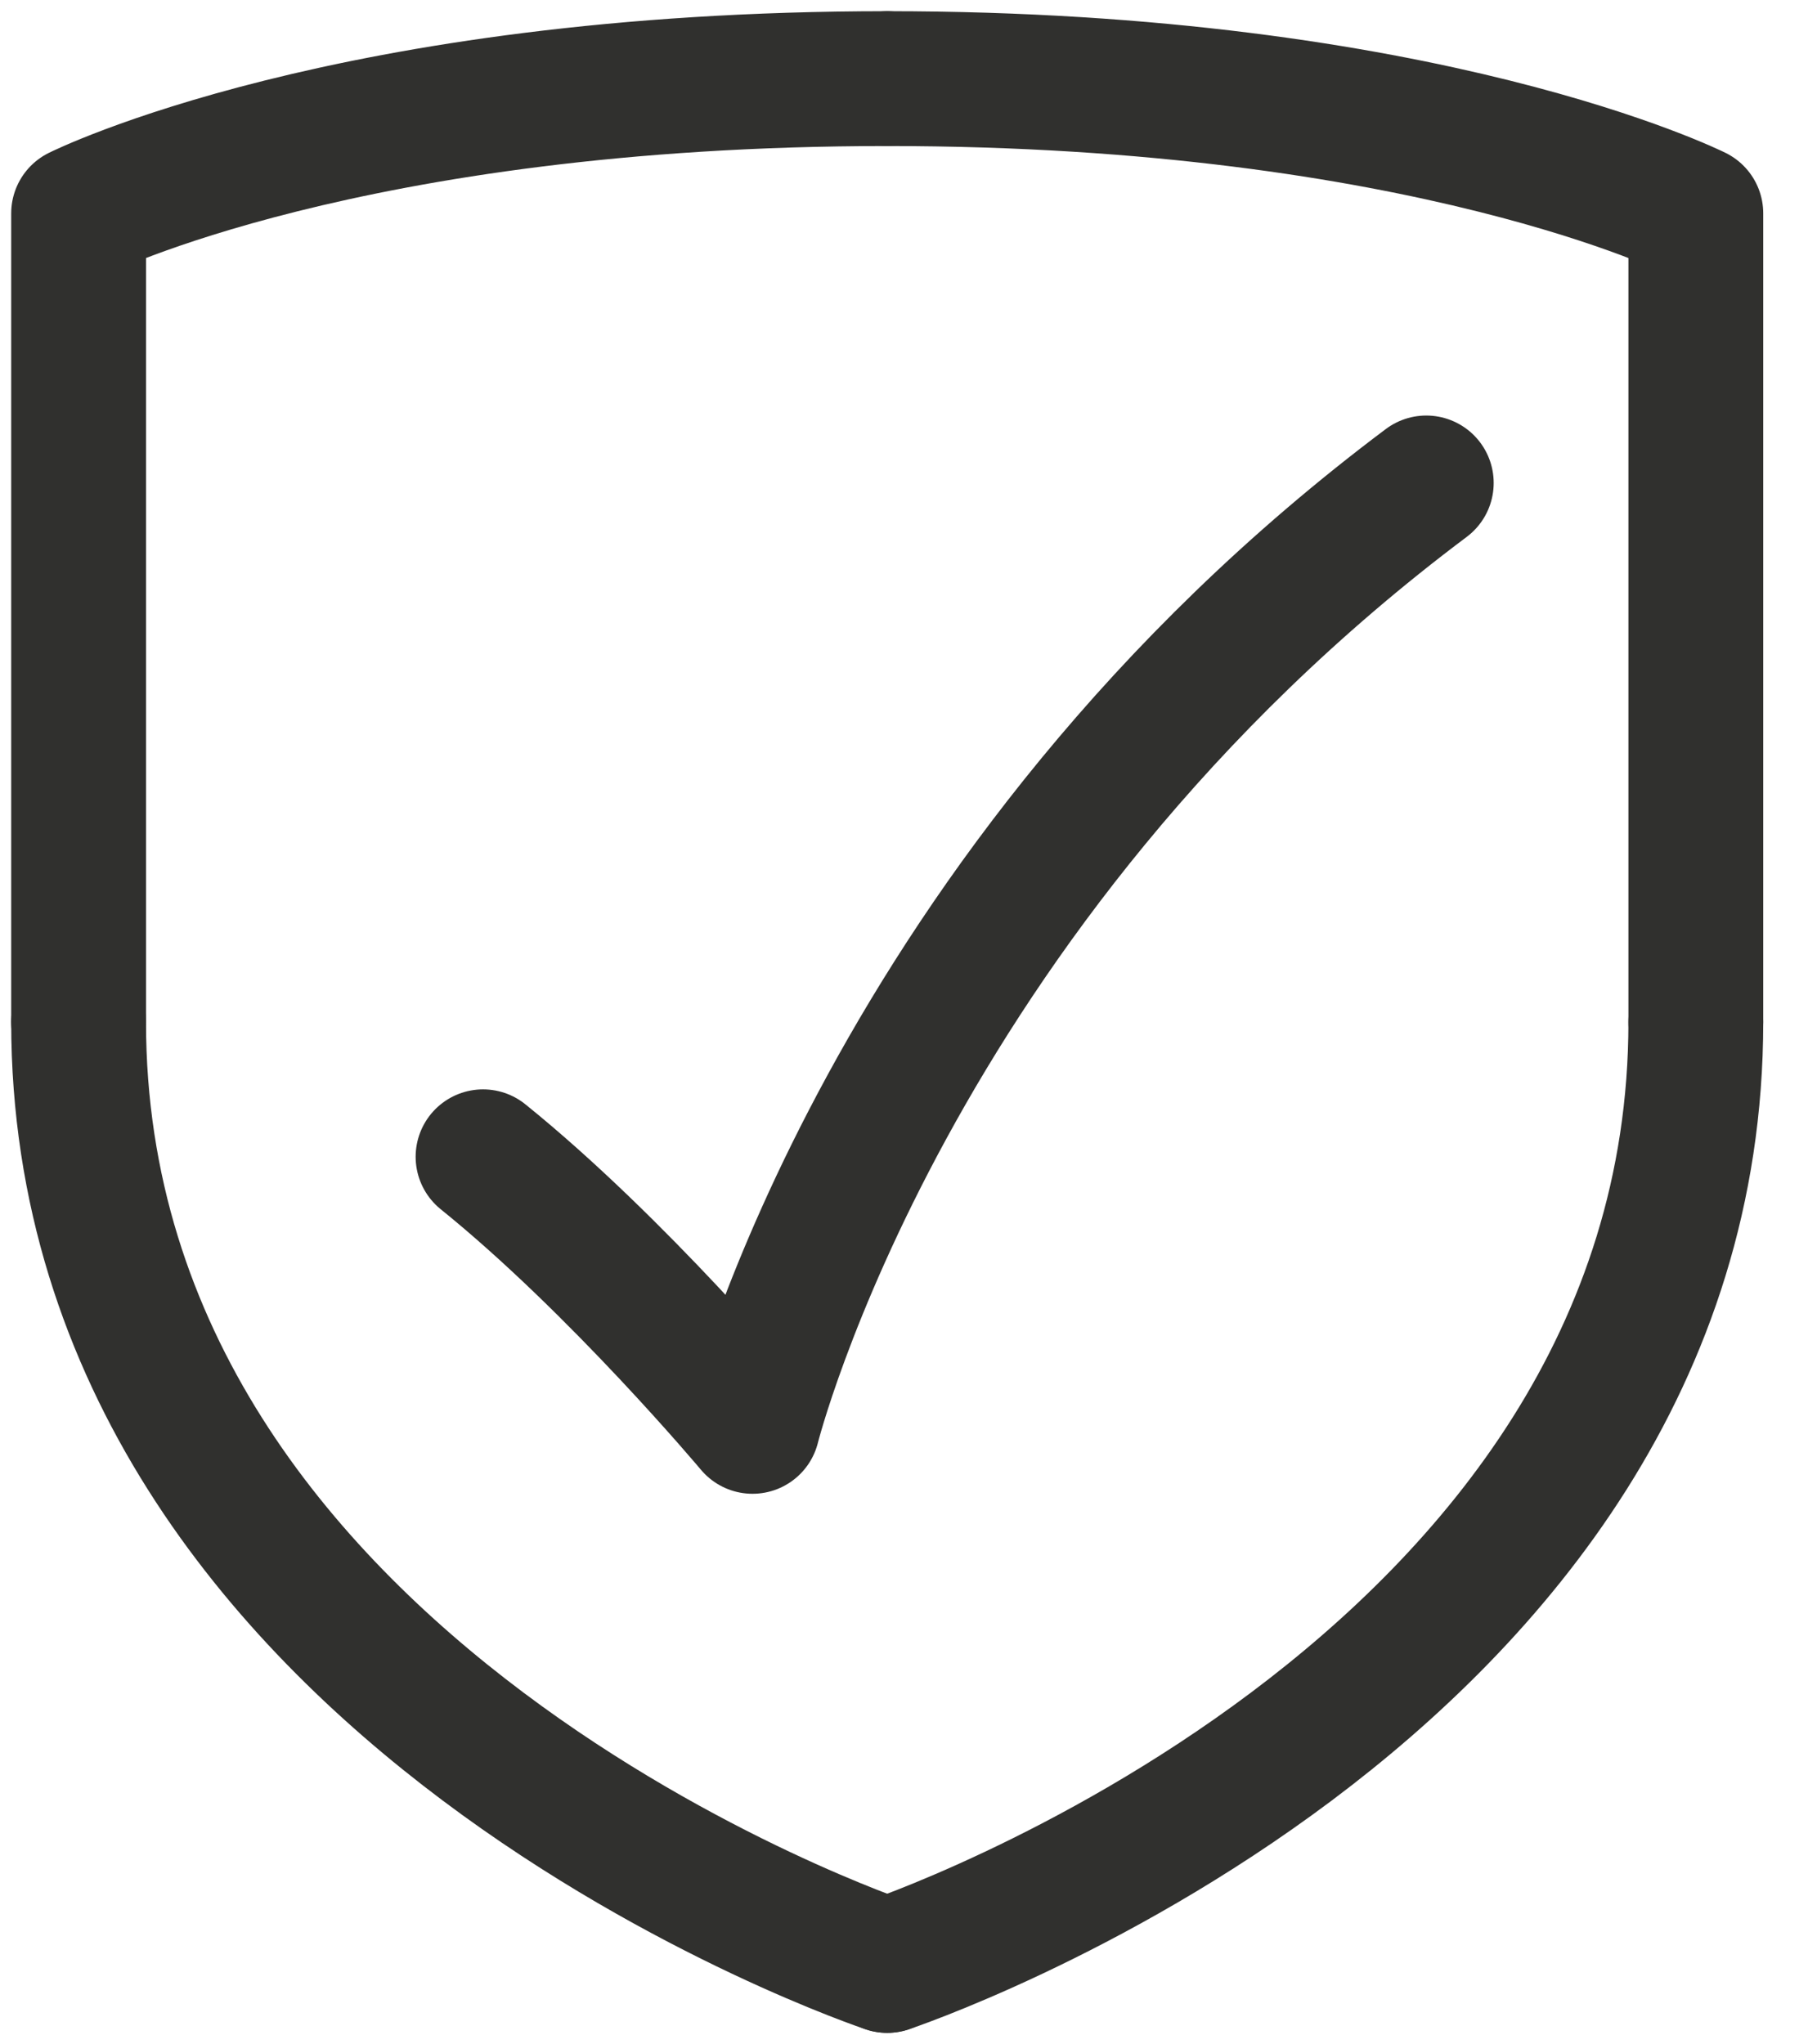
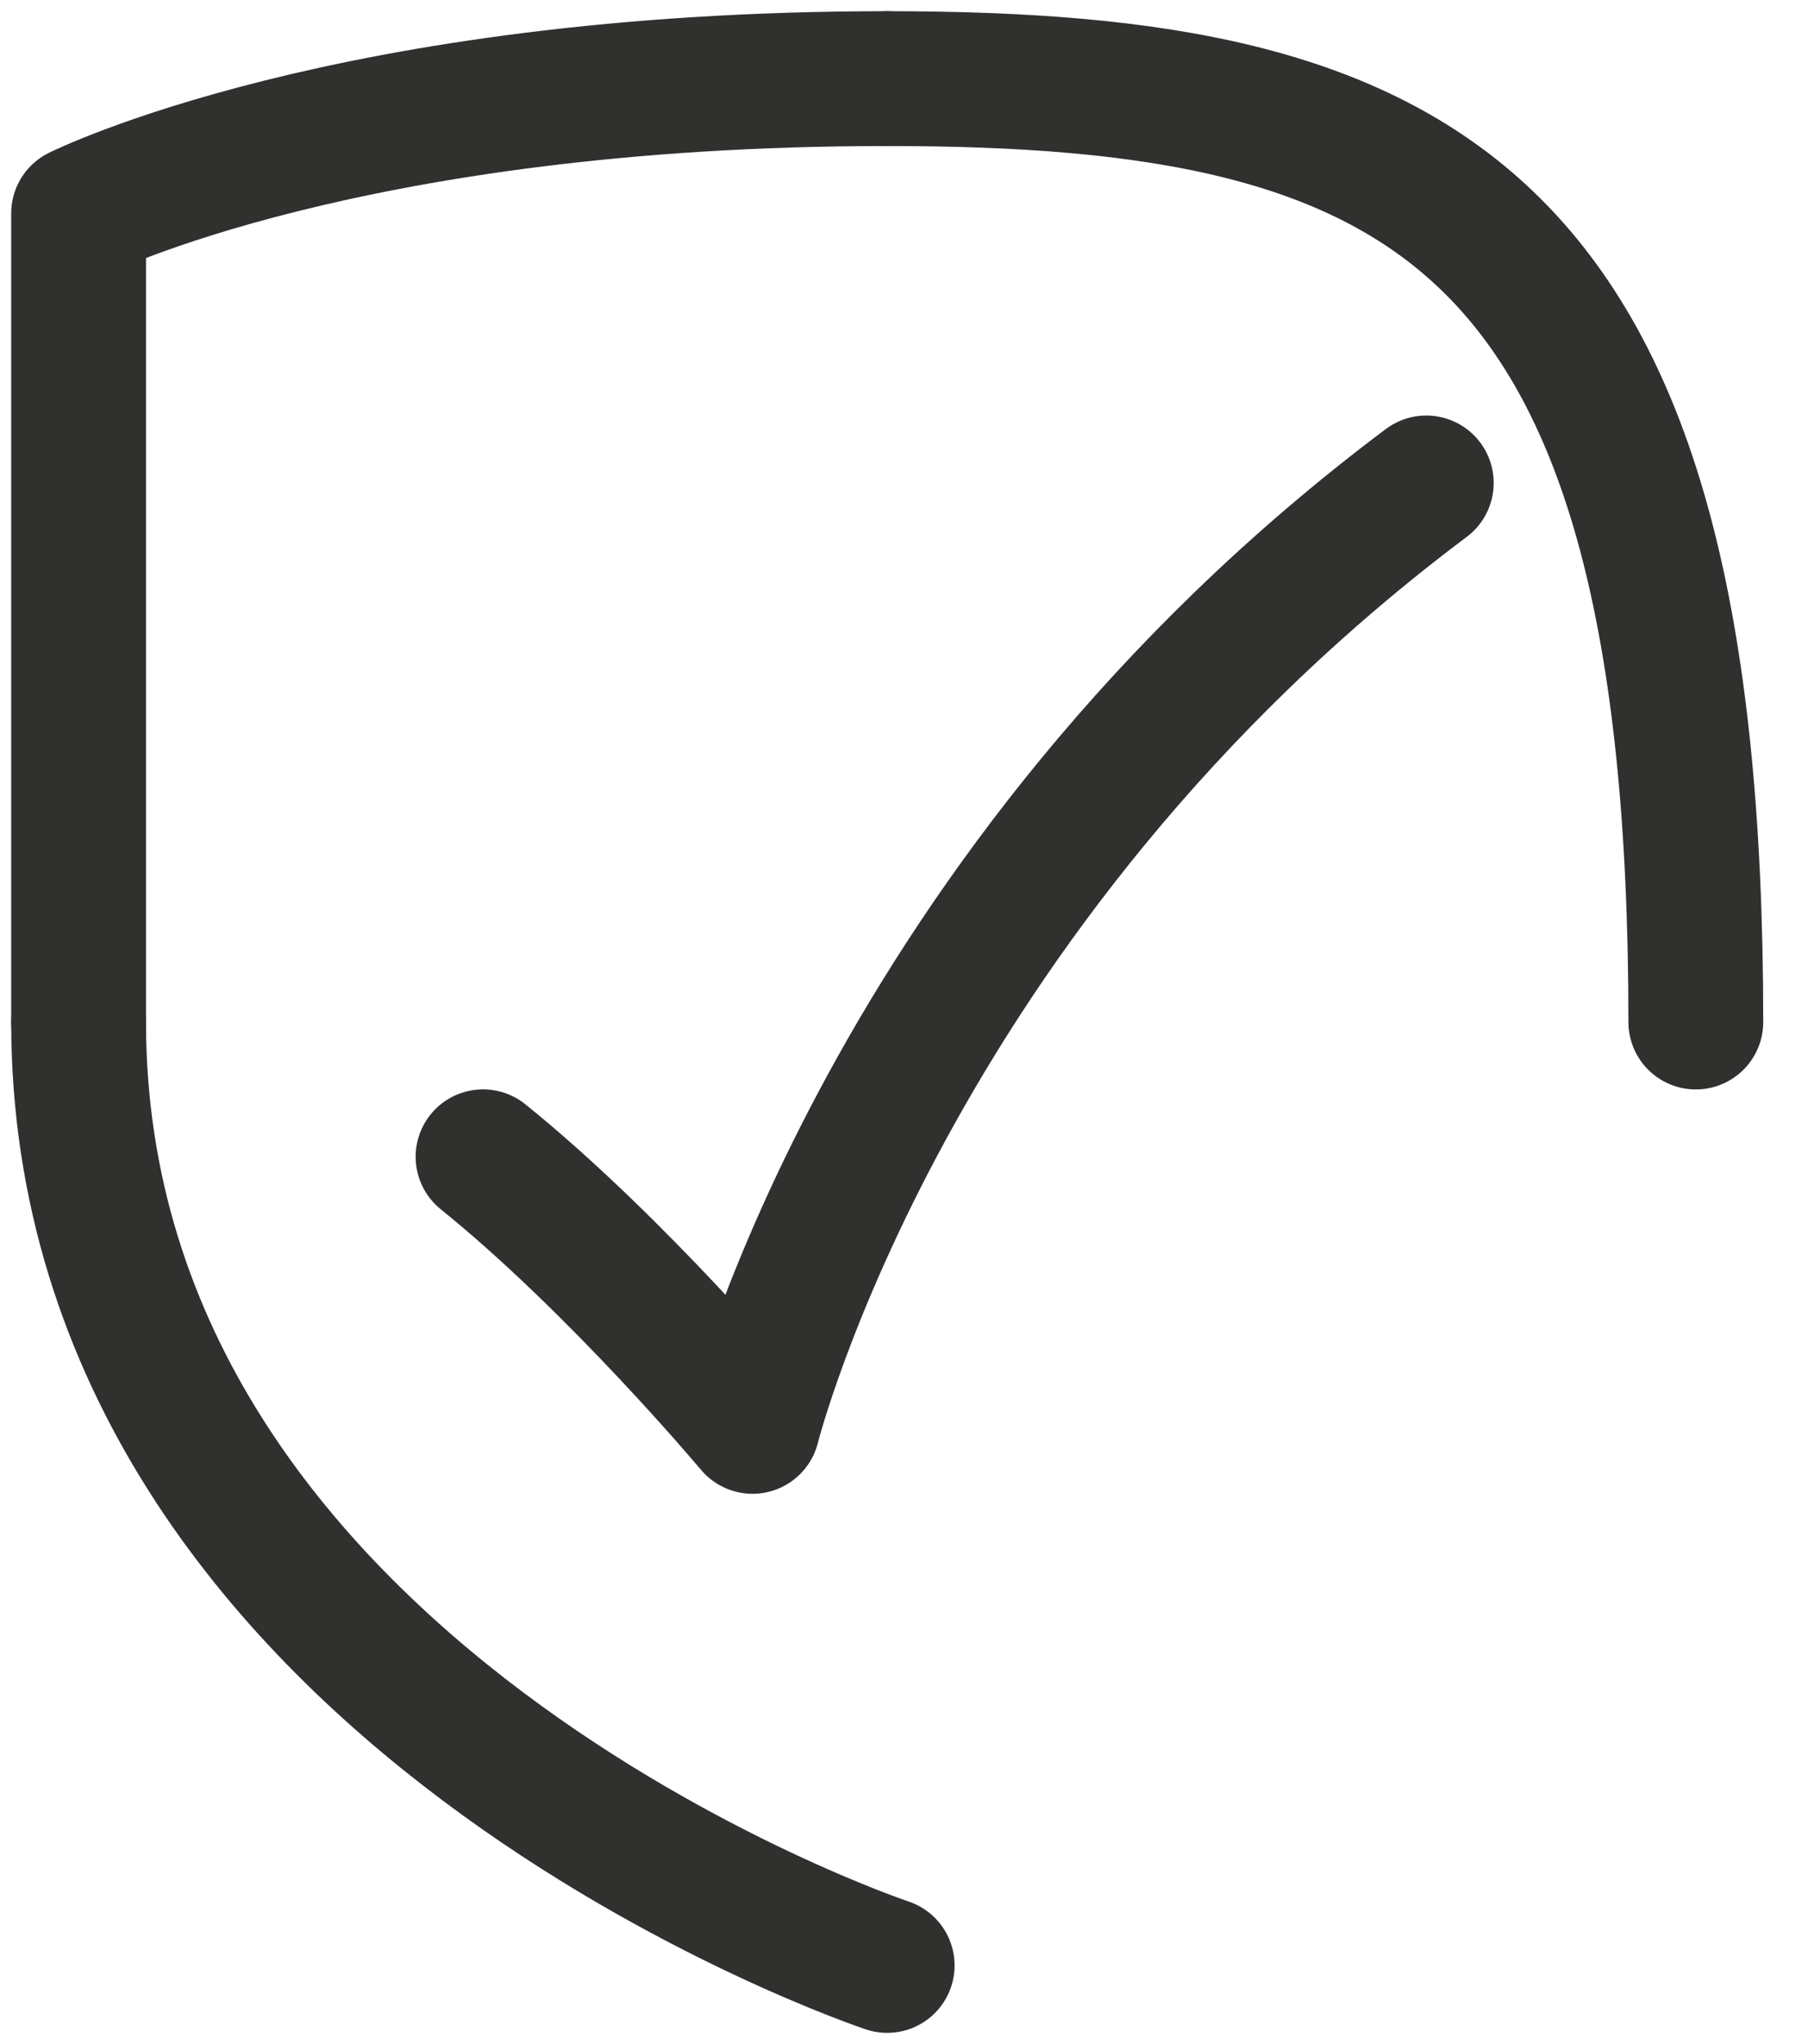
<svg xmlns="http://www.w3.org/2000/svg" width="23" height="26" viewBox="0 0 23 26" fill="none">
-   <path d="M11.287 25C11.287 25 21.573 21.571 21.573 13" stroke="#30302E" stroke-width="1.715" stroke-linecap="round" stroke-linejoin="round" />
-   <path d="M21.573 13V2.714C21.573 2.714 18.144 1 11.287 1" stroke="#30302E" stroke-width="1.715" stroke-linecap="round" stroke-linejoin="round" />
+   <path d="M21.573 13C21.573 2.714 18.144 1 11.287 1" stroke="#30302E" stroke-width="1.715" stroke-linecap="round" stroke-linejoin="round" />
  <path d="M11.286 25C11.286 25 1 21.571 1 13" stroke="#30302E" stroke-width="1.715" stroke-linecap="round" stroke-linejoin="round" />
  <path d="M1 13V2.714C1 2.714 4.429 1 11.286 1" stroke="#30302E" stroke-width="1.715" stroke-linecap="round" stroke-linejoin="round" />
  <path d="M18.144 6.143C11.287 11.286 9.573 18.143 9.573 18.143C9.573 18.143 7.859 16.097 6.145 14.714" stroke="#30302E" stroke-width="1.715" stroke-linecap="round" stroke-linejoin="round" />
</svg>